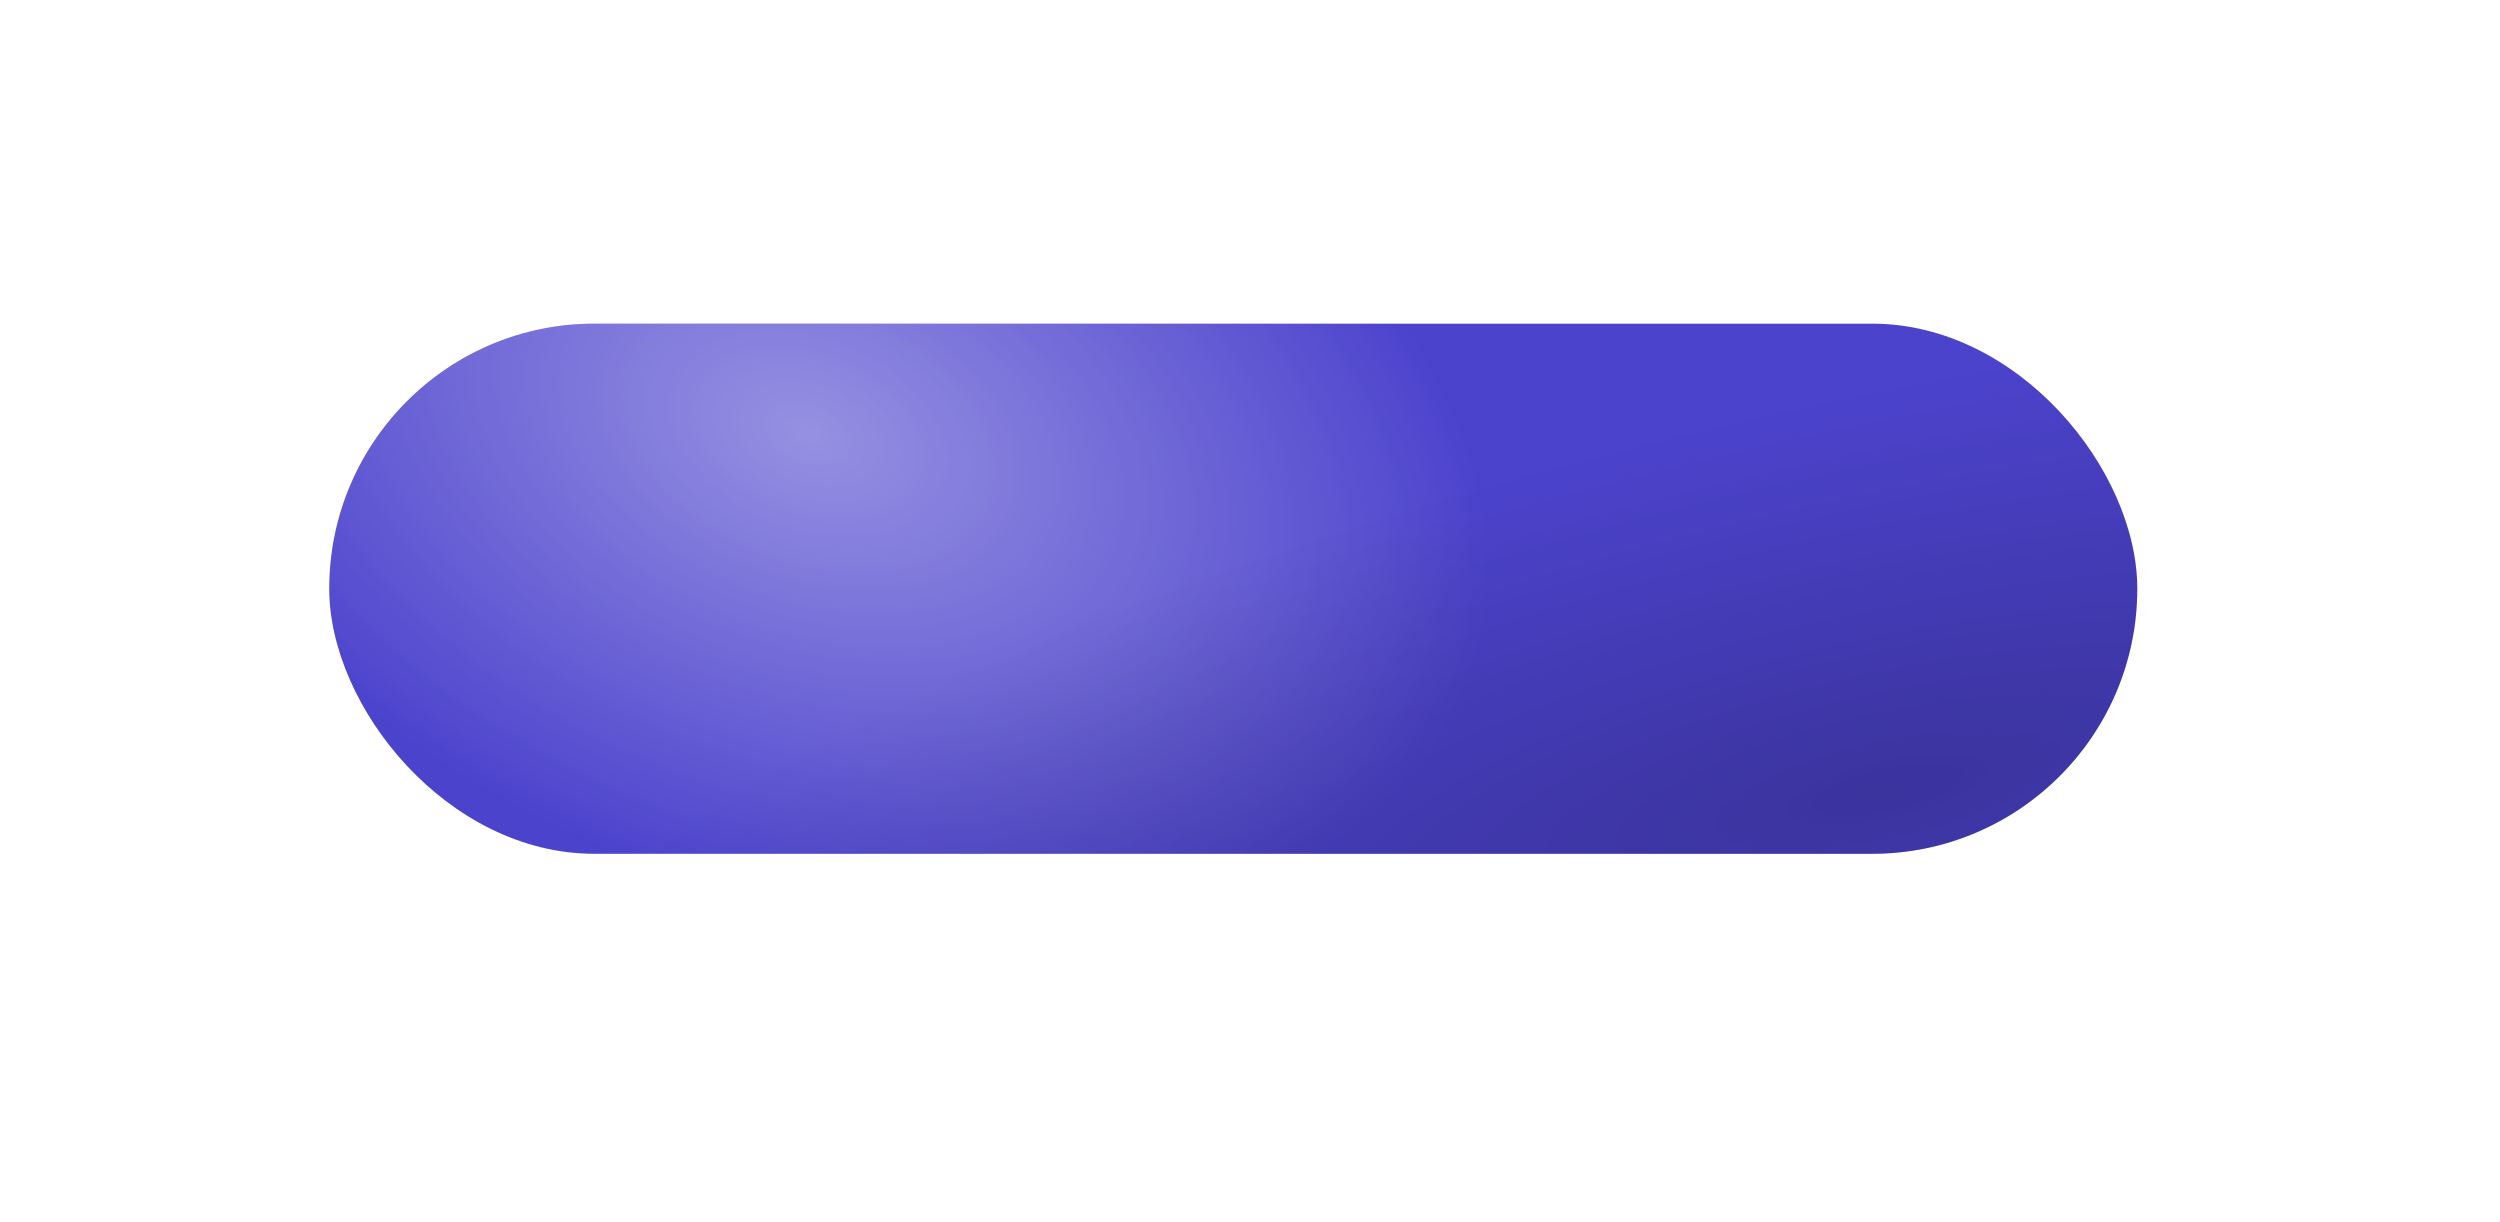
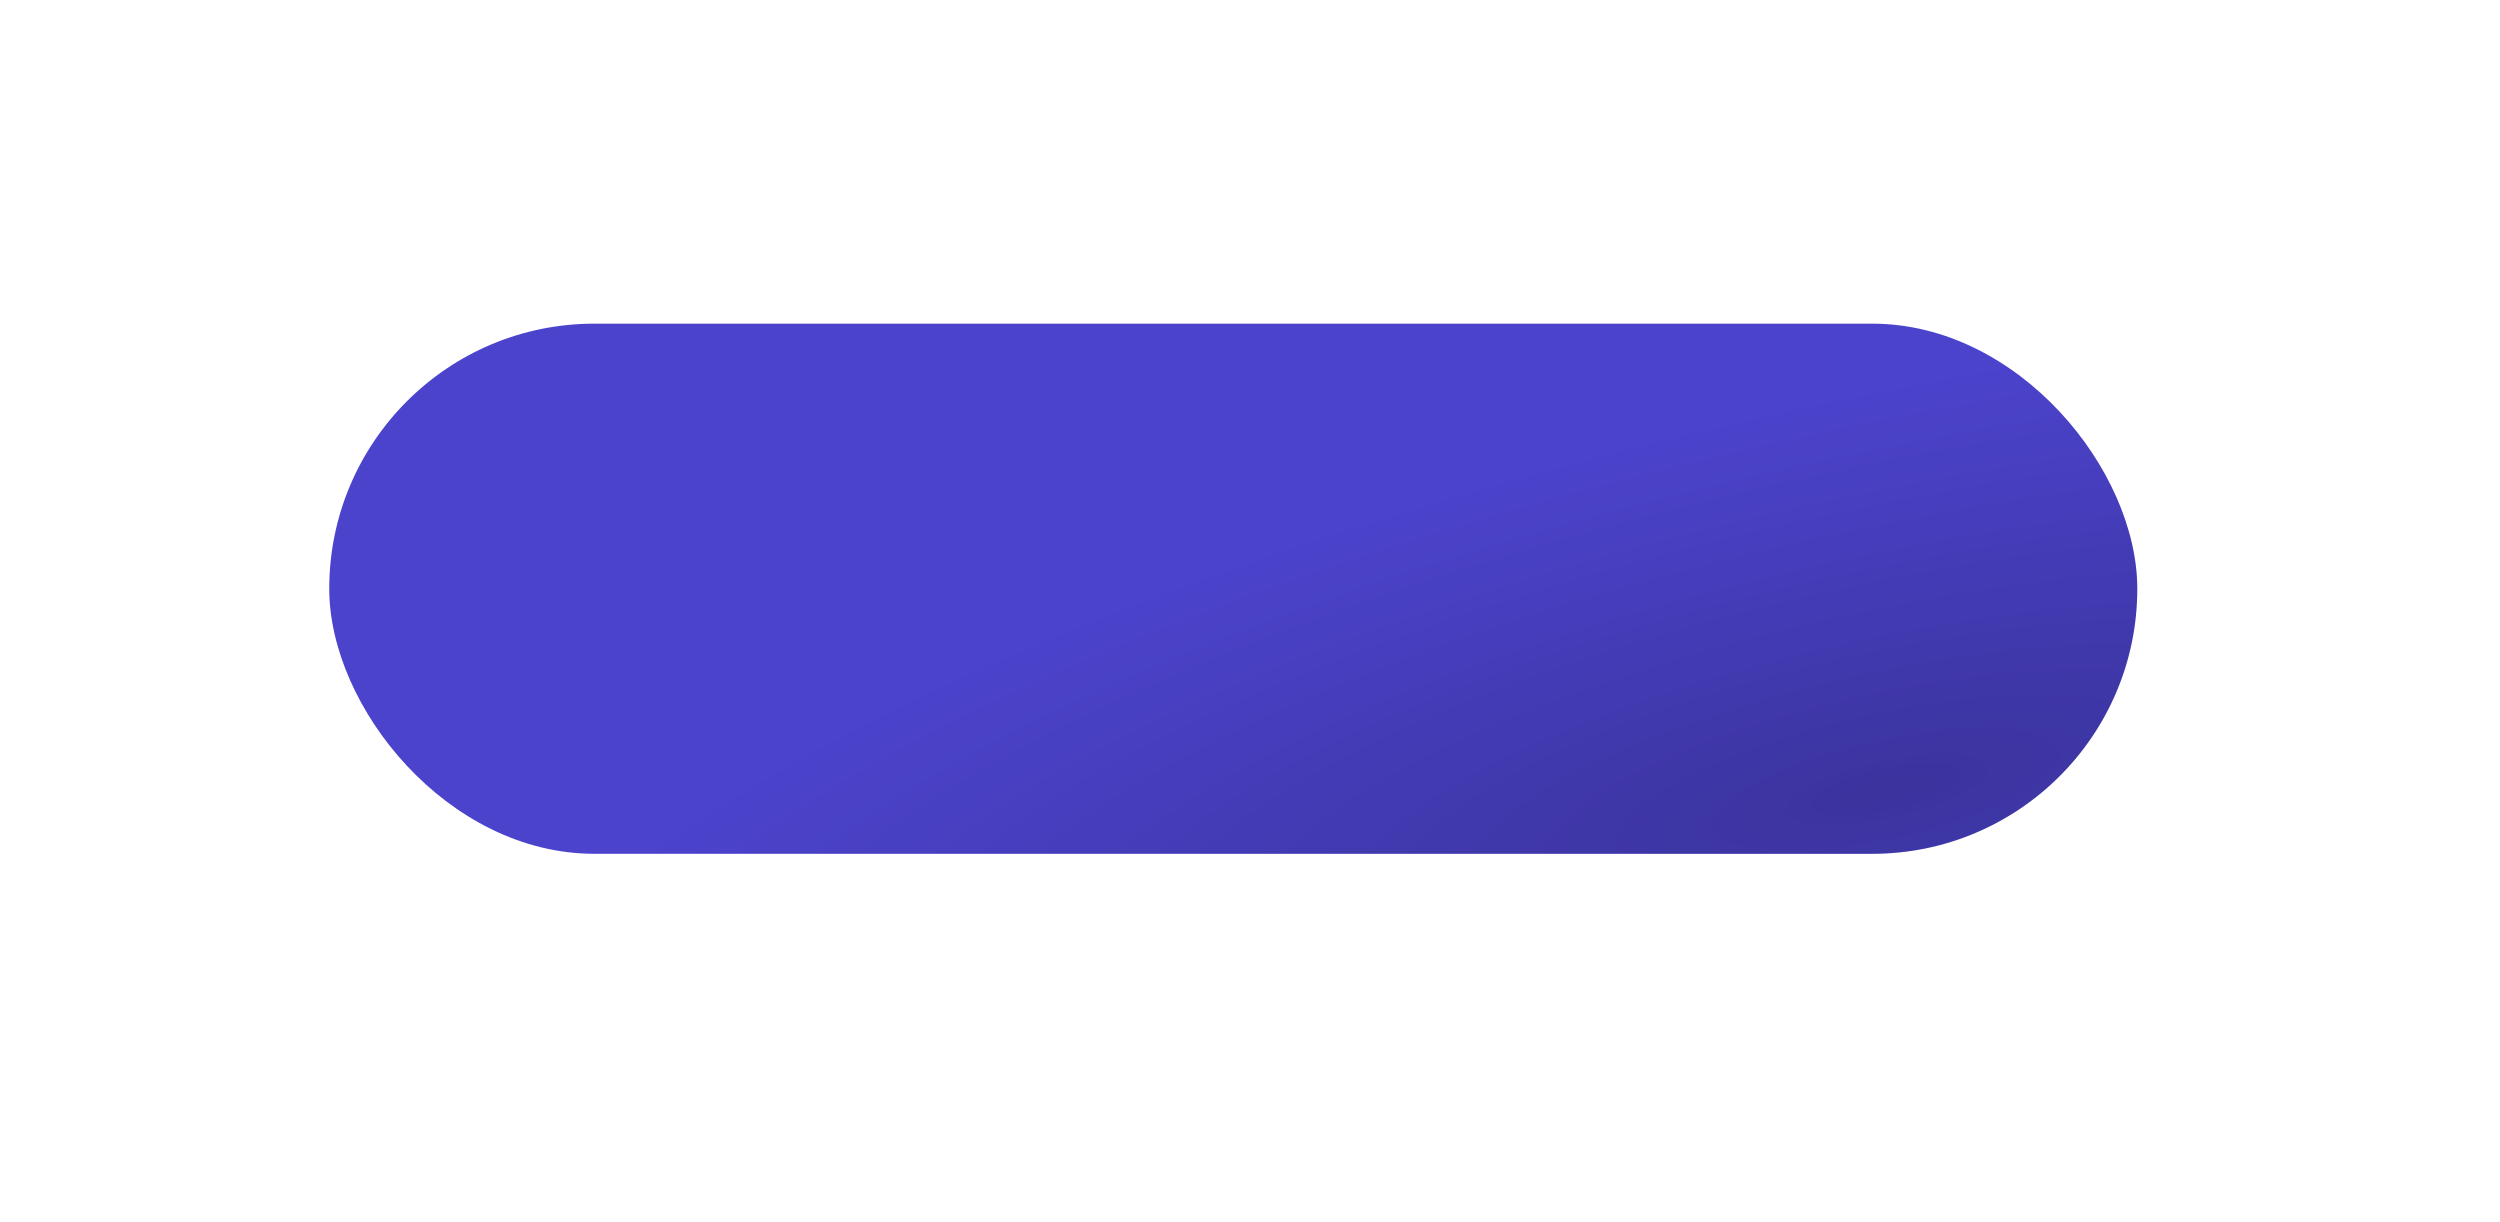
<svg xmlns="http://www.w3.org/2000/svg" width="448" height="219" viewBox="0 0 448 219" fill="none">
  <g filter="url(#filter0_di_3222_5)">
    <rect x="58" y="24" width="324" height="95" rx="47.5" fill="#4C43CD" />
-     <rect x="58" y="24" width="324" height="95" rx="47.5" fill="url(#paint0_radial_3222_5)" fill-opacity="0.7" />
    <rect x="58" y="24" width="324" height="95" rx="47.5" fill="url(#paint1_radial_3222_5)" />
  </g>
  <defs>
    <filter id="filter0_di_3222_5" x="0" y="0" width="448" height="219" filterUnits="userSpaceOnUse" color-interpolation-filters="sRGB">
      <feFlood flood-opacity="0" result="BackgroundImageFix" />
      <feColorMatrix in="SourceAlpha" type="matrix" values="0 0 0 0 0 0 0 0 0 0 0 0 0 0 0 0 0 0 127 0" result="hardAlpha" />
      <feOffset dx="4" dy="38" />
      <feGaussianBlur stdDeviation="31" />
      <feColorMatrix type="matrix" values="0 0 0 0 0 0 0 0 0 0 0 0 0 0 0 0 0 0 0.5 0" />
      <feBlend mode="normal" in2="BackgroundImageFix" result="effect1_dropShadow_3222_5" />
      <feBlend mode="normal" in="SourceGraphic" in2="effect1_dropShadow_3222_5" result="shape" />
      <feColorMatrix in="SourceAlpha" type="matrix" values="0 0 0 0 0 0 0 0 0 0 0 0 0 0 0 0 0 0 127 0" result="hardAlpha" />
      <feOffset dx="-3" dy="-4" />
      <feGaussianBlur stdDeviation="3.5" />
      <feComposite in2="hardAlpha" operator="arithmetic" k2="-1" k3="1" />
      <feColorMatrix type="matrix" values="0 0 0 0 1 0 0 0 0 1 0 0 0 0 1 0 0 0 0.15 0" />
      <feBlend mode="normal" in2="shape" result="effect2_innerShadow_3222_5" />
    </filter>
    <radialGradient id="paint0_radial_3222_5" cx="0" cy="0" r="1" gradientUnits="userSpaceOnUse" gradientTransform="translate(143.5 43.792) rotate(19.933) scale(181.898 119.241)">
      <stop stop-color="white" stop-opacity="0.59" />
      <stop offset="0.698" stop-color="white" stop-opacity="0" />
      <stop offset="1" stop-color="white" stop-opacity="0" />
    </radialGradient>
    <radialGradient id="paint1_radial_3222_5" cx="0" cy="0" r="1" gradientUnits="userSpaceOnUse" gradientTransform="translate(337.616 107.125) rotate(-102.341) scale(83.065 302.562)">
      <stop stop-opacity="0.23" />
      <stop offset="0.862" stop-opacity="0" />
    </radialGradient>
  </defs>
</svg>